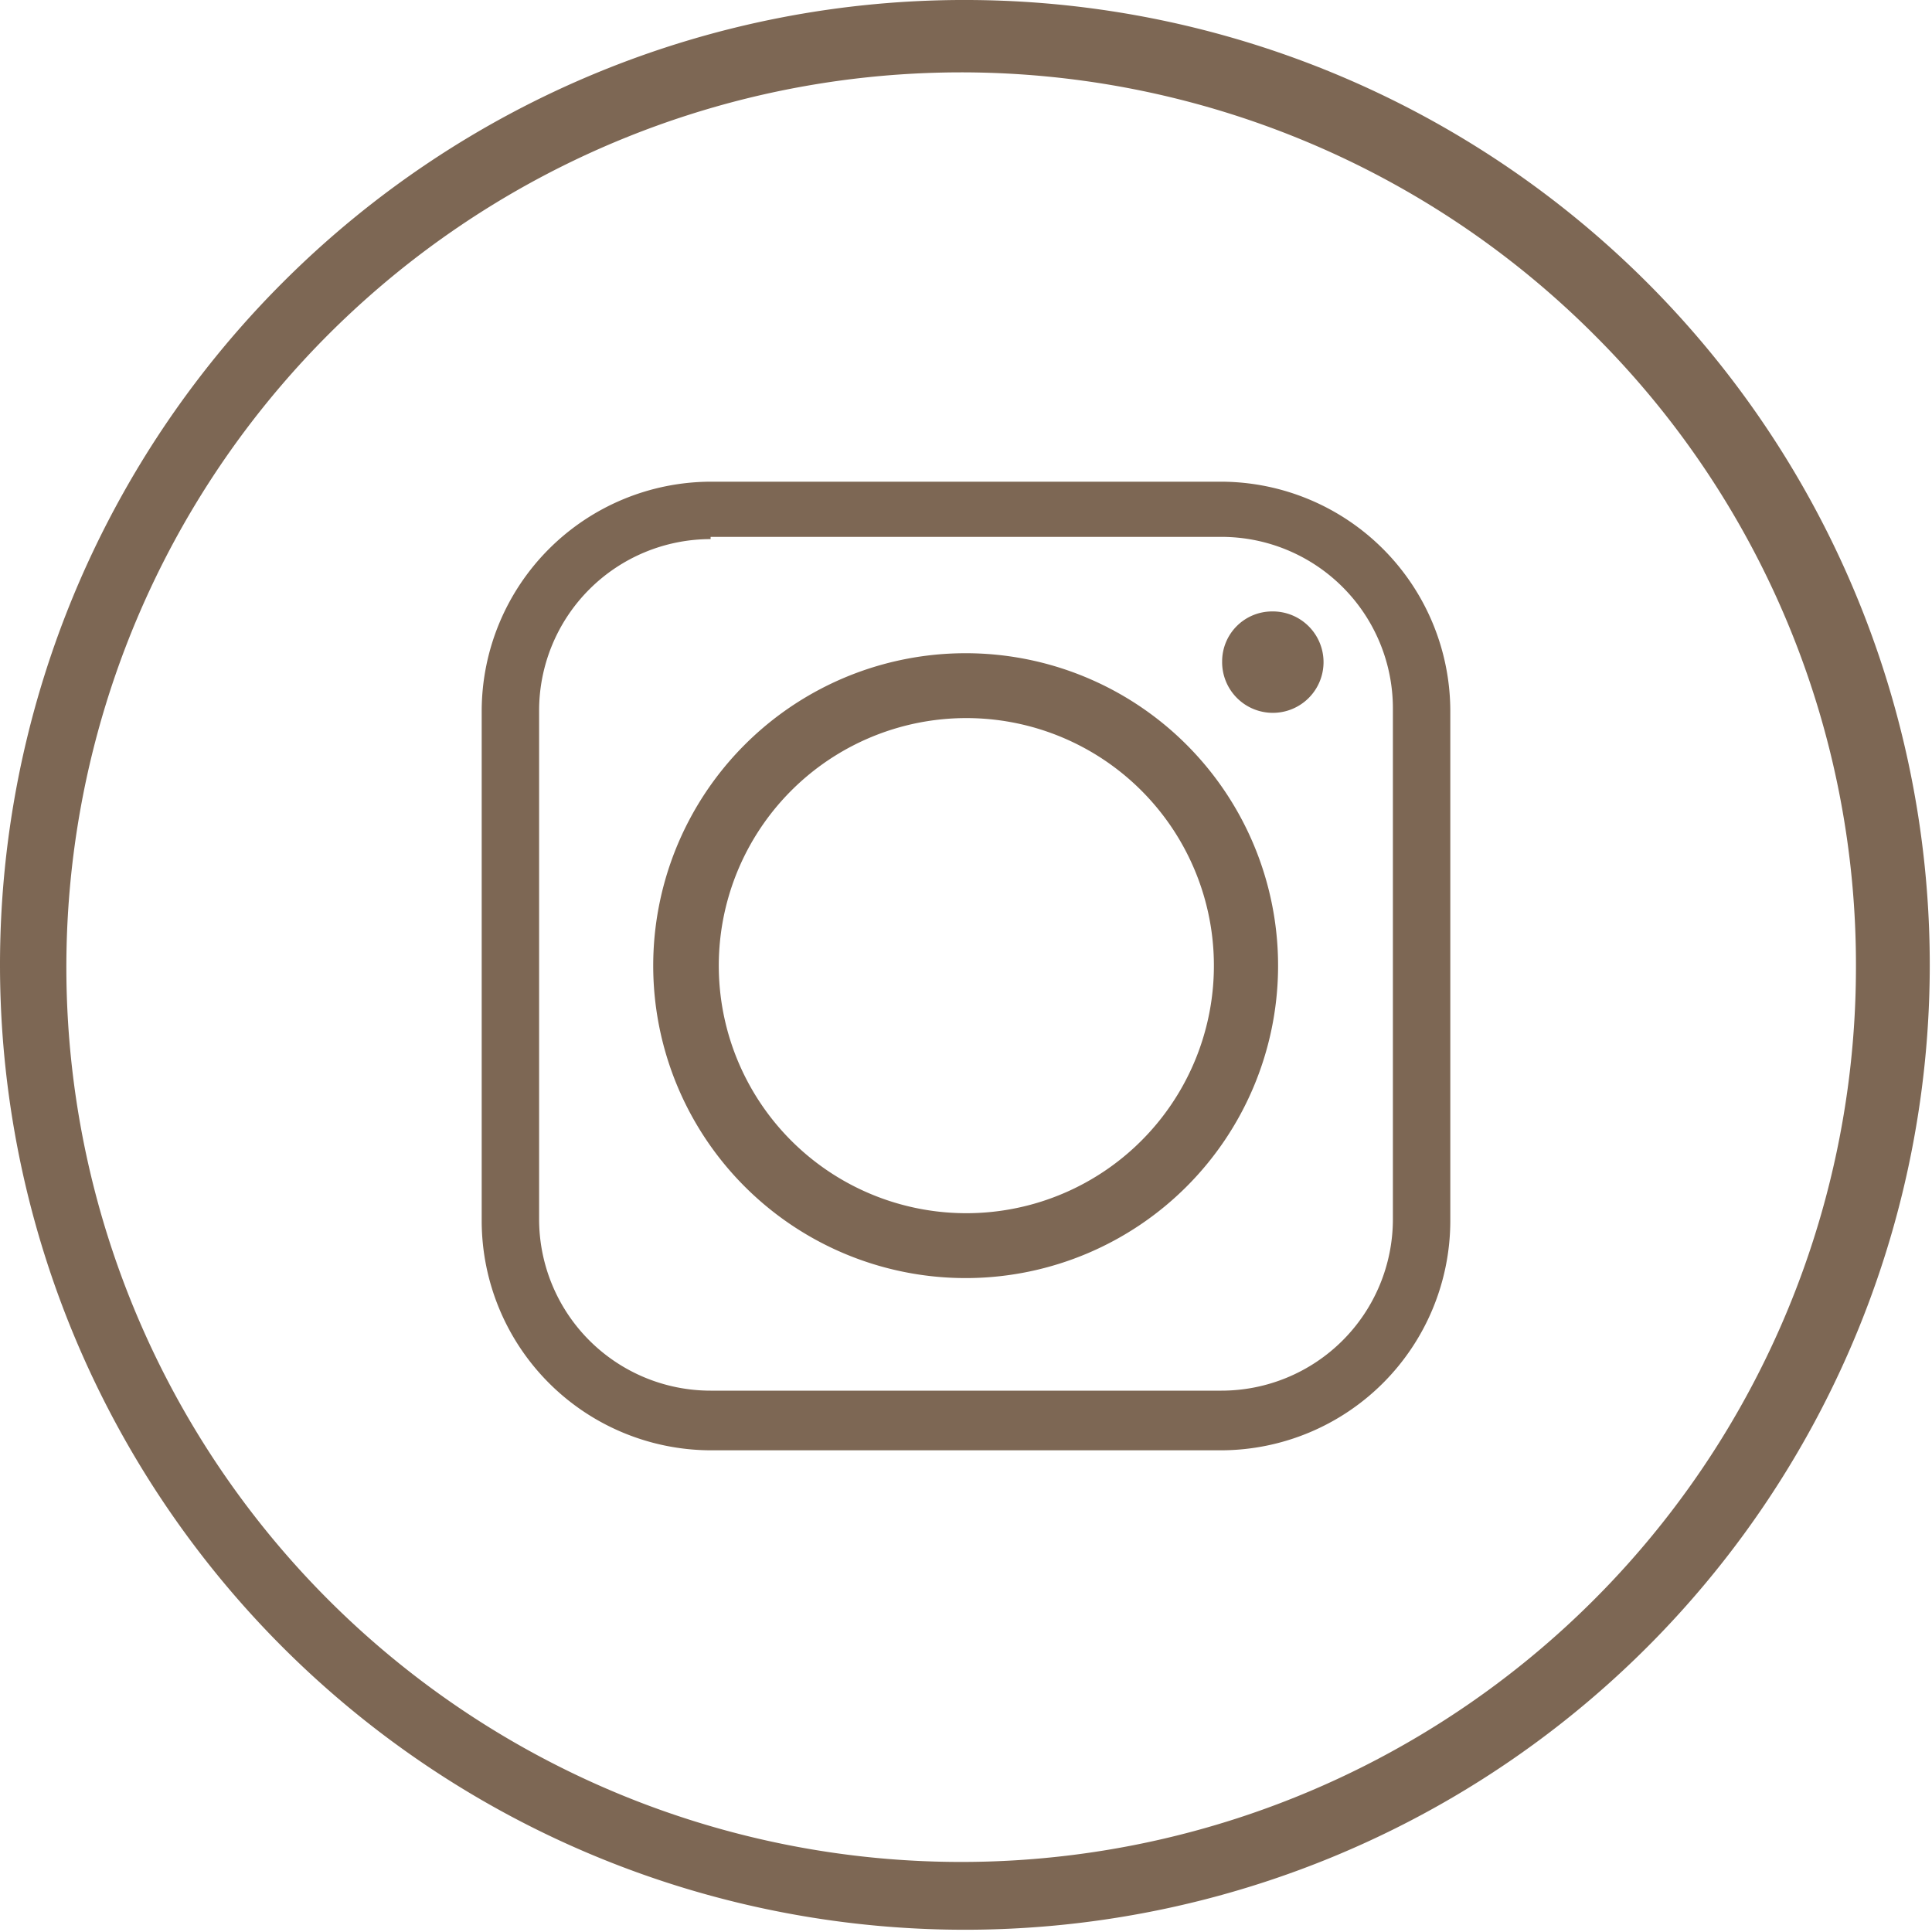
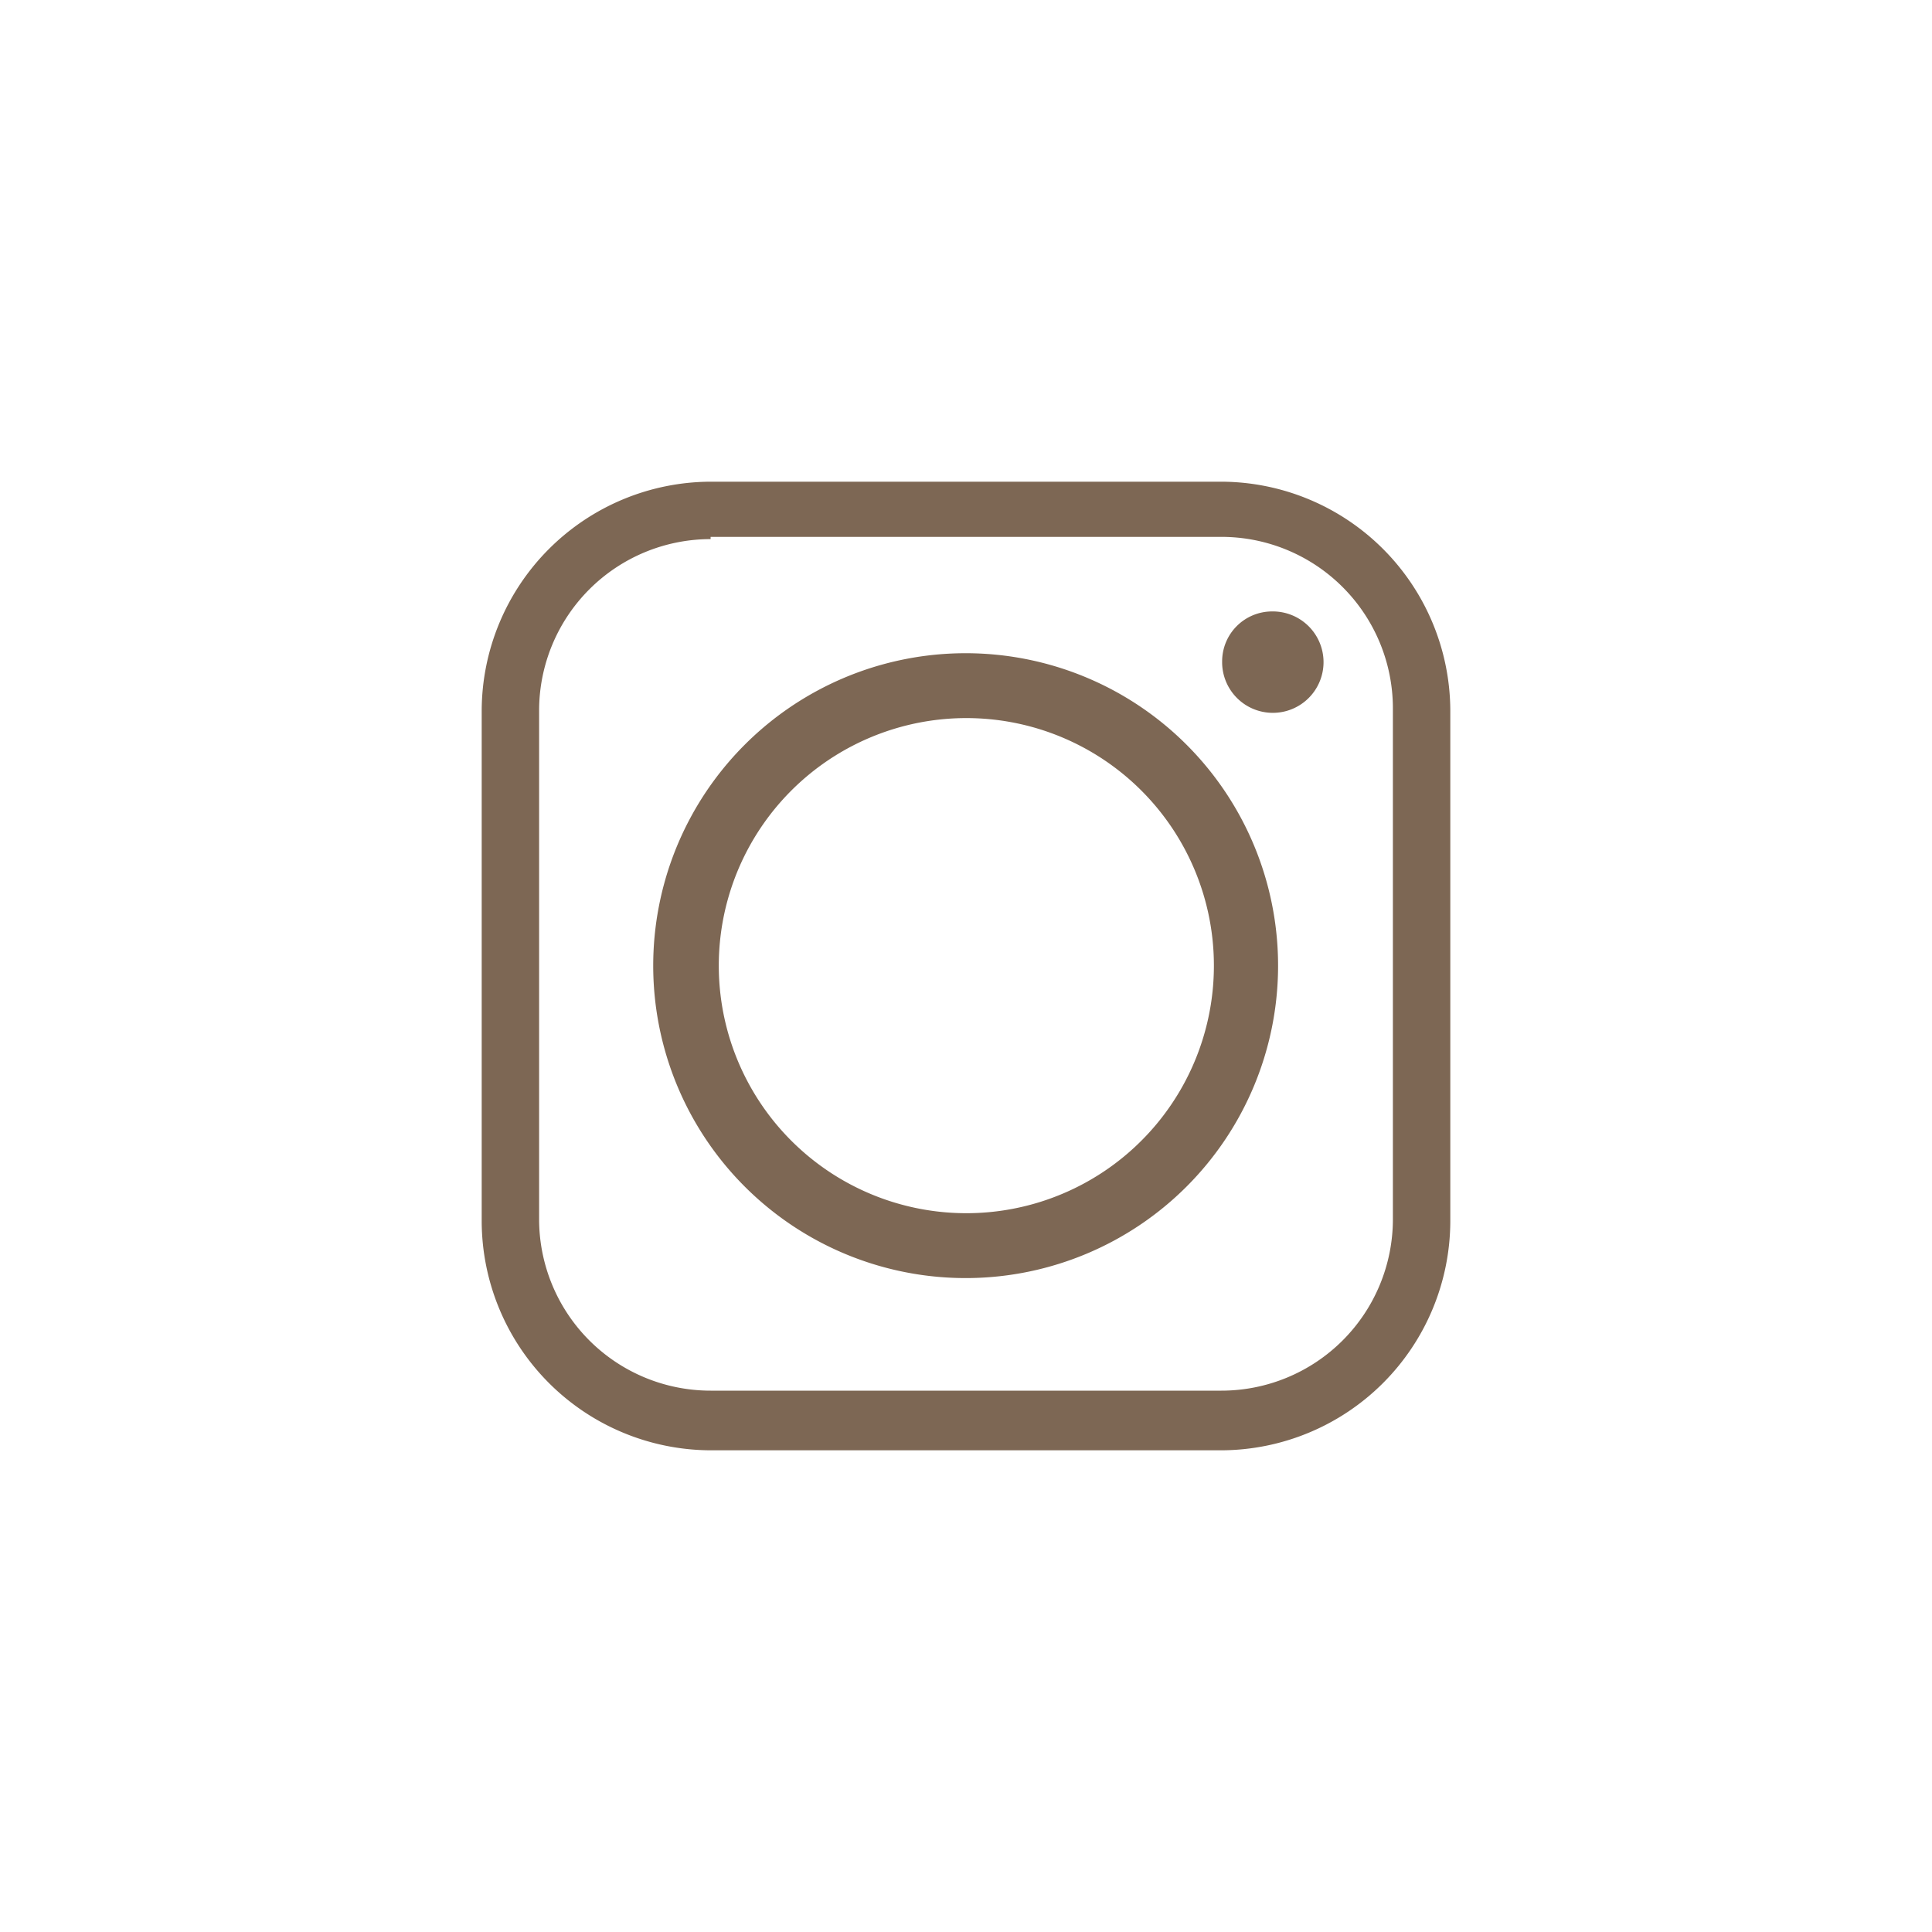
<svg xmlns="http://www.w3.org/2000/svg" viewBox="0 0 25.91 25.91">
  <defs>
    <style>.cls-1{fill:#7d6754;}</style>
  </defs>
  <title>instagram</title>
  <g id="Capa_2" data-name="Capa 2">
    <g id="Capa_1-2" data-name="Capa 1">
-       <path class="cls-1" d="M21.4,4.51A12,12,0,1,0,24.89,13,11.92,11.92,0,0,0,21.4,4.51M13,0A12.94,12.94,0,1,1,3.79,3.79,12.92,12.92,0,0,1,13,0" />
      <path class="cls-1" d="M17.14,13A4.19,4.19,0,1,0,13,17.14,4.19,4.19,0,0,0,17.14,13M17.06,8.2a.67.67,0,0,0-.67.67.68.68,0,1,0,.67-.67m-7.53-1h6.85a2.3,2.3,0,0,1,2.3,2.3v6.85a2.3,2.3,0,0,1-2.3,2.3H9.53a2.3,2.3,0,0,1-2.3-2.3V9.53a2.3,2.3,0,0,1,2.3-2.3m6.85-.77H9.53A3.08,3.08,0,0,0,6.46,9.53v6.85a3.08,3.08,0,0,0,3.07,3.07h6.85a3.08,3.08,0,0,0,3.07-3.07V9.53a3.08,3.08,0,0,0-3.07-3.07M9.64,13A3.32,3.32,0,1,1,13,16.27,3.32,3.32,0,0,1,9.64,13" />
    </g>
  </g>
</svg>